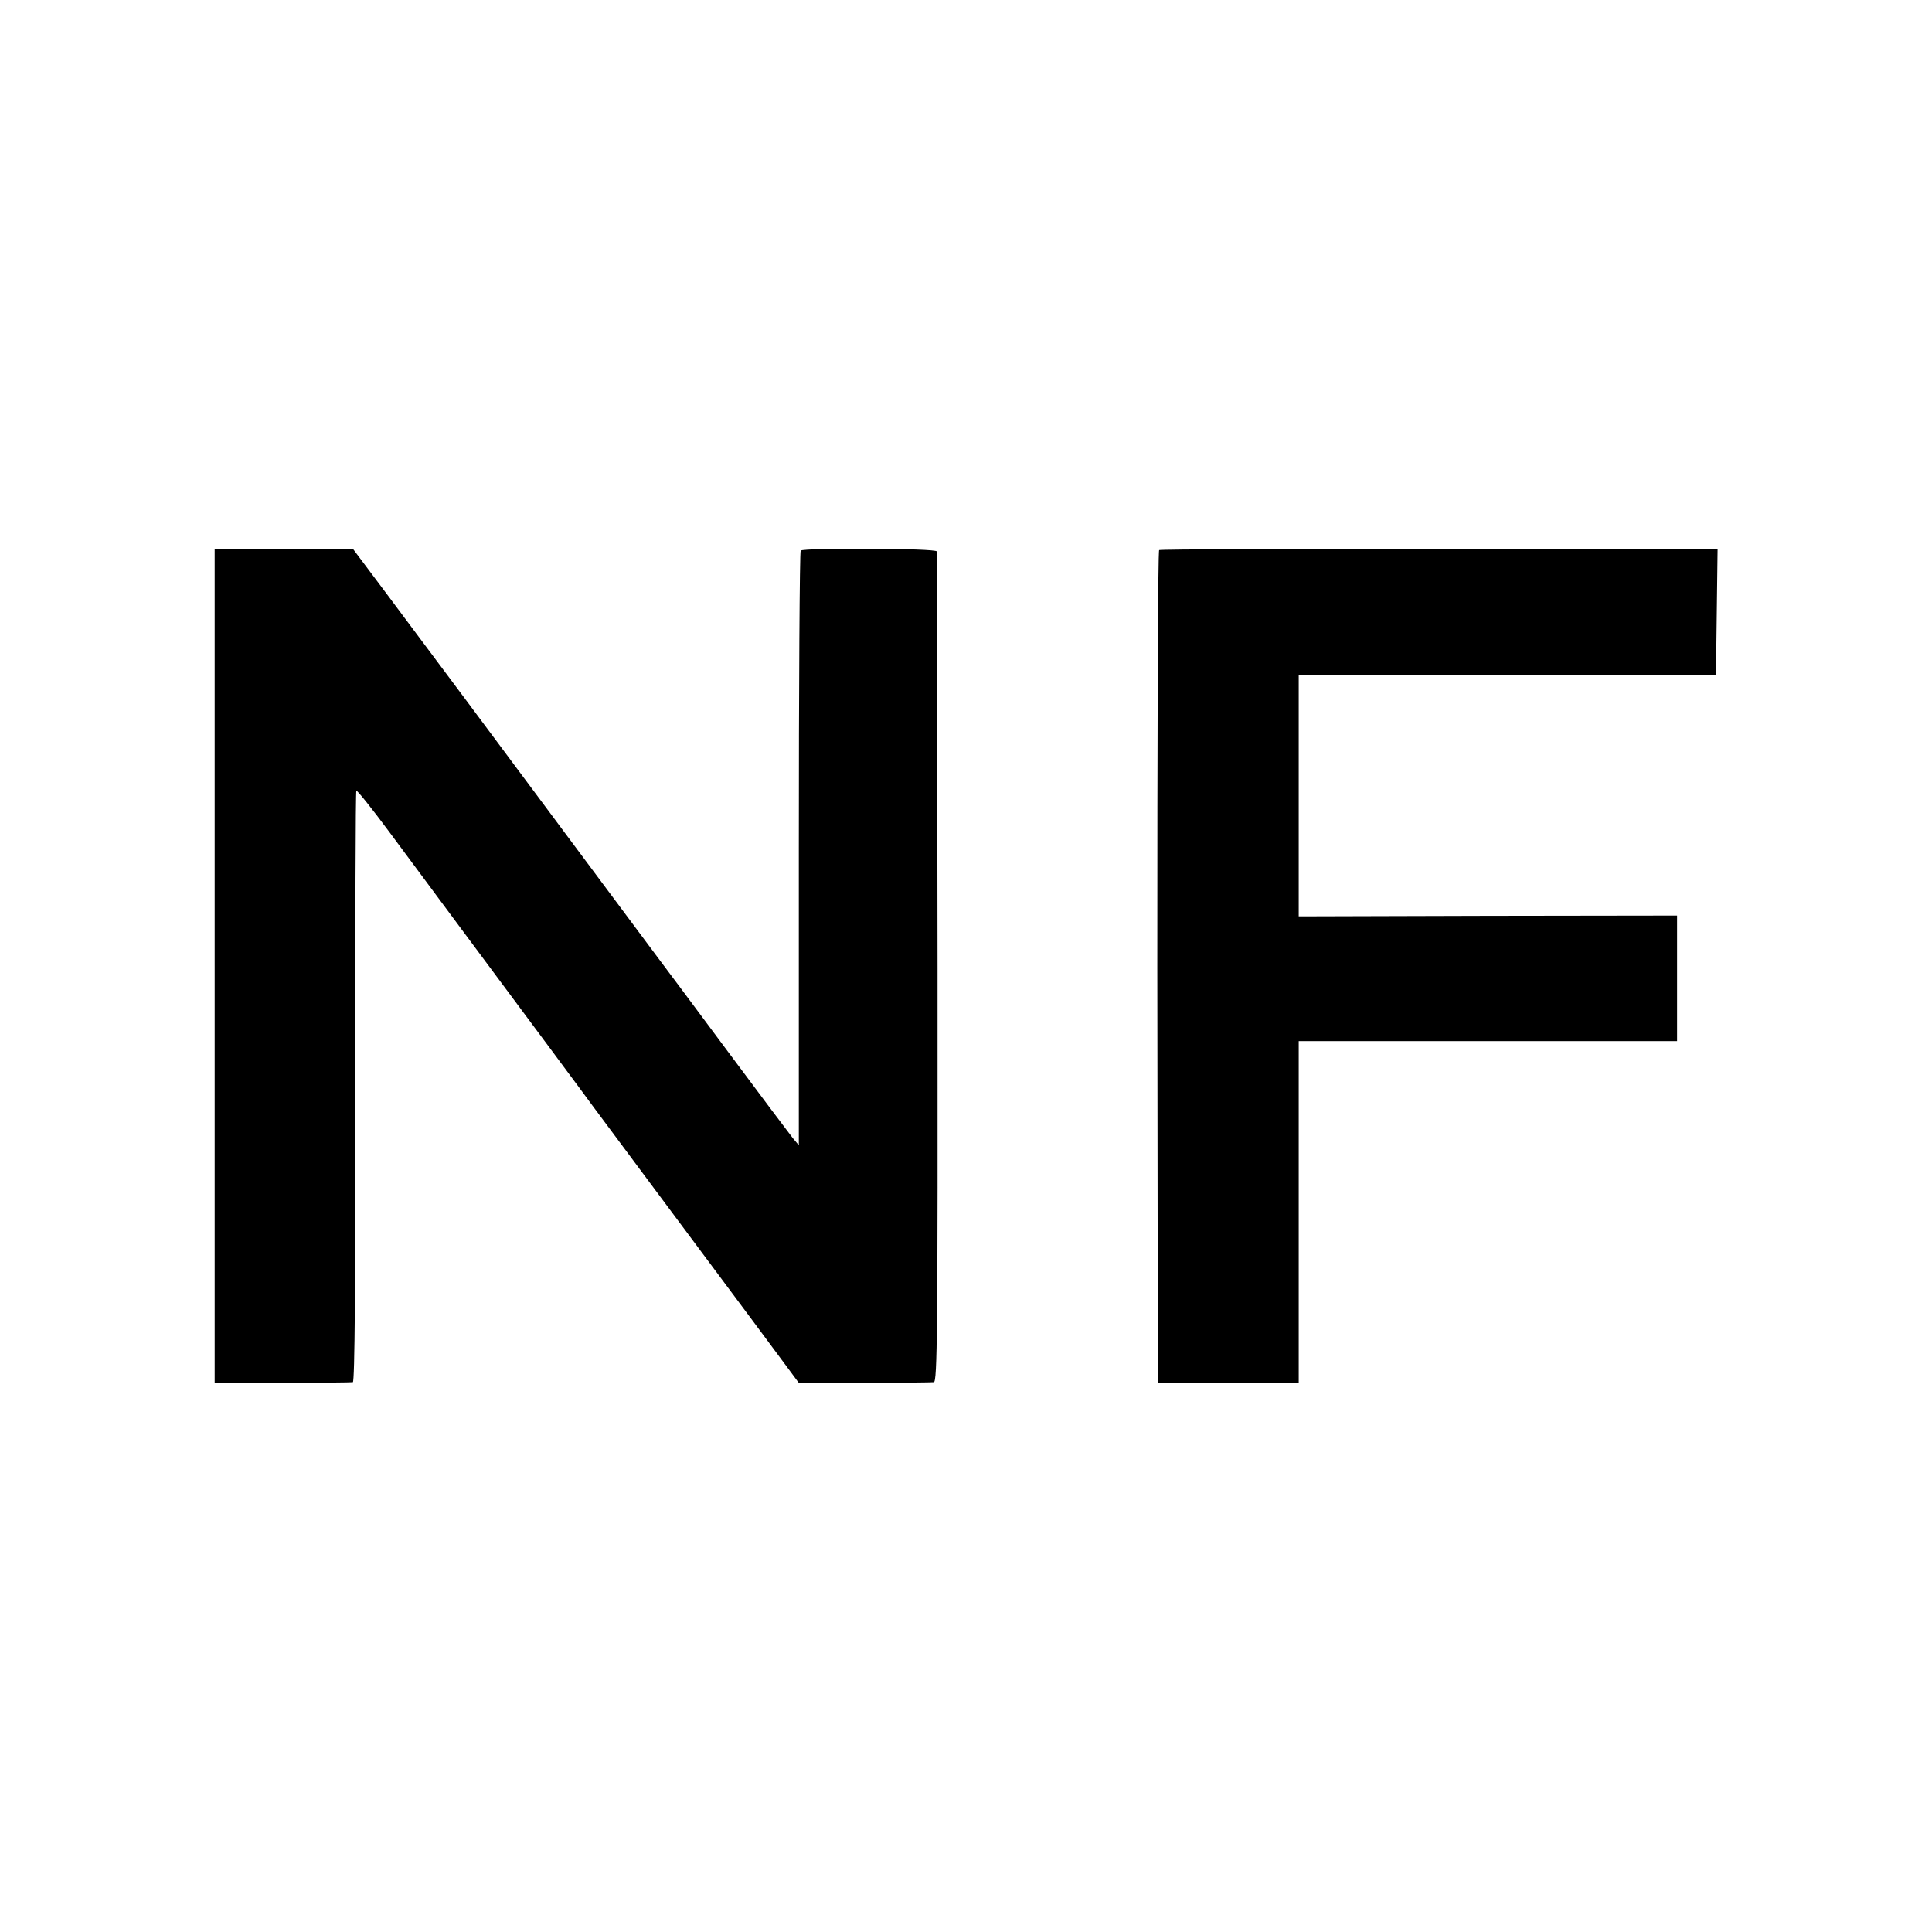
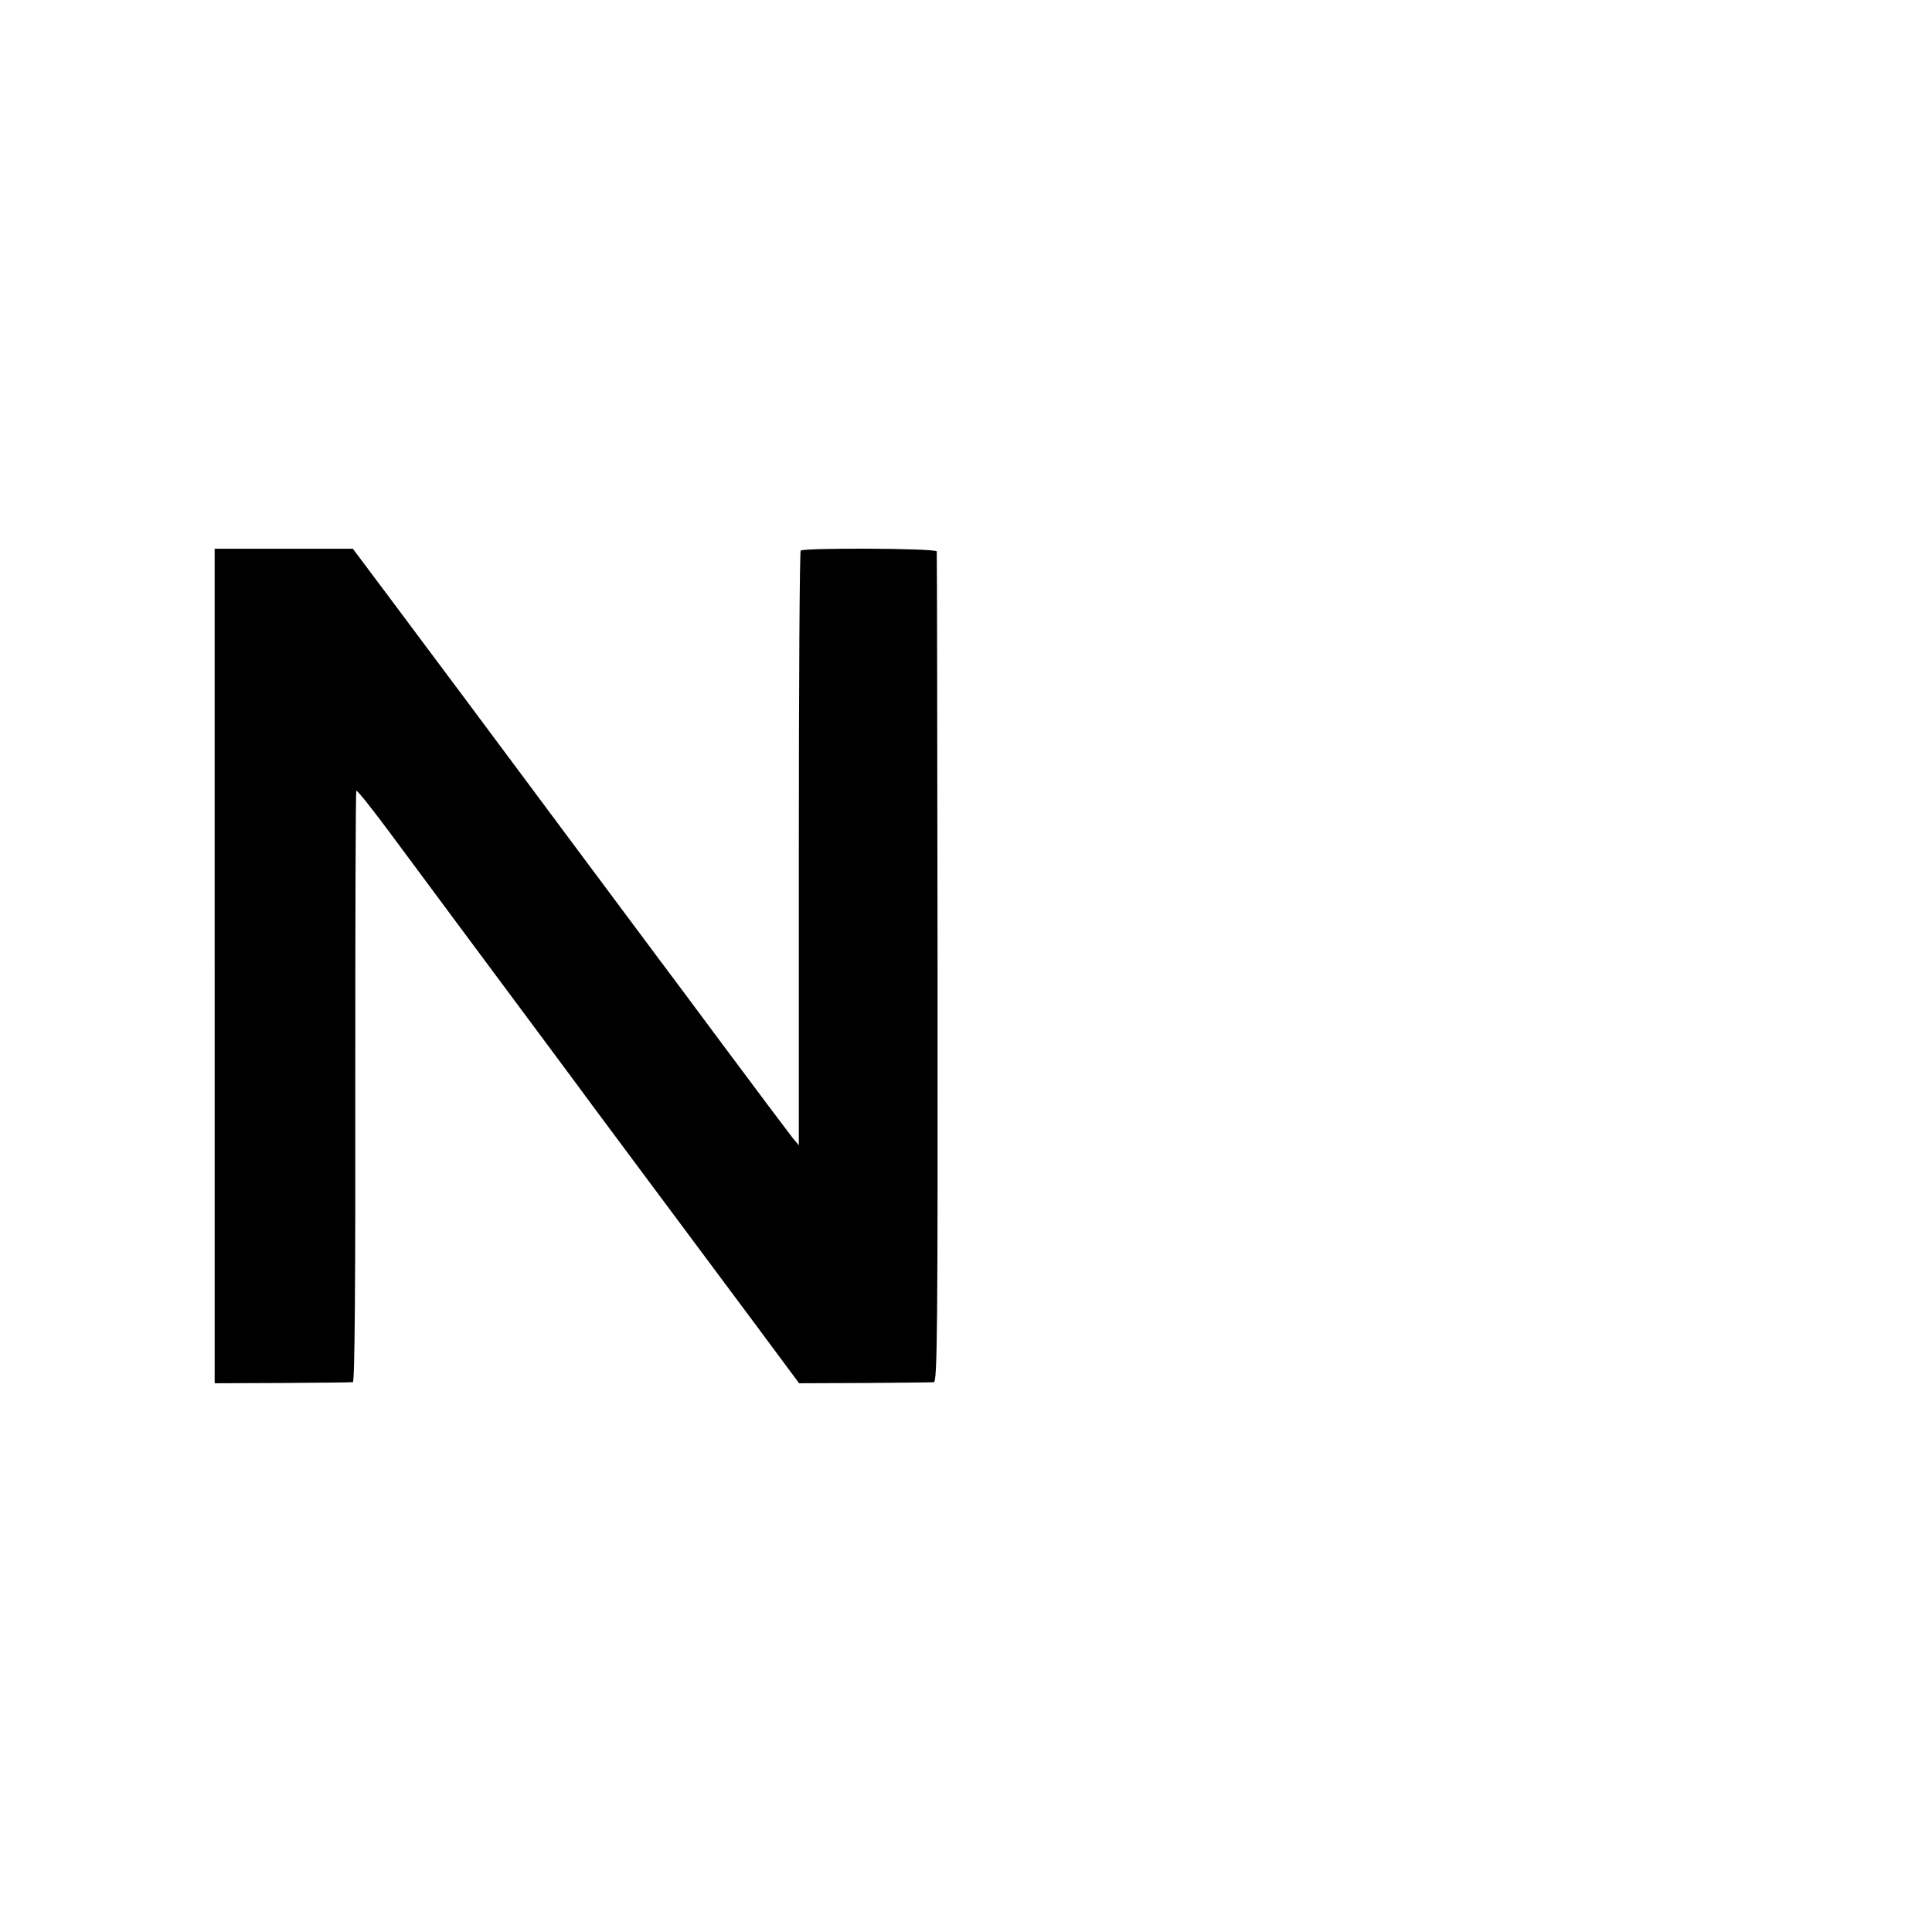
<svg xmlns="http://www.w3.org/2000/svg" version="1.0" width="720pt" height="720pt" viewBox="0 0 720 720" preserveAspectRatio="xMidYMid meet">
  <g transform="translate(0,720) scale(0.1,-0.1)" fill="#000000" stroke="none">
    <path d="M800 3600 l0 -1555 253 1 c138 1 257 2 262 3 7 1 10 372 9 1099 0 603 1 1100 4 1105 2 4 58 -66 124 -155 67 -90 184 -248 262 -353 258 -347 476 -640 493 -664 18 -24 301 -405 604 -811 l167 -225 244 1 c133 1 250 2 258 3 13 1 15 178 14 1544 -1 848 -2 1547 -3 1552 -1 12 -495 14 -507 3 -4 -4 -7 -505 -7 -1112 l0 -1104 -22 26 c-12 15 -124 164 -249 332 -125 168 -235 316 -246 330 -32 43 -548 735 -730 980 -96 129 -229 306 -295 395 l-120 160 -258 0 -257 0 0 -1555z" />
-     <path d="M4320 5150 c-5 -3 -7 -703 -7 -1555 l2 -1550 263 0 262 0 0 637 0 638 705 0 705 0 0 234 0 234 -705 -1 -705 -2 0 450 0 450 777 0 778 0 3 235 3 235 -1036 0 c-570 0 -1040 -2 -1045 -5z" />
  </g>
</svg>